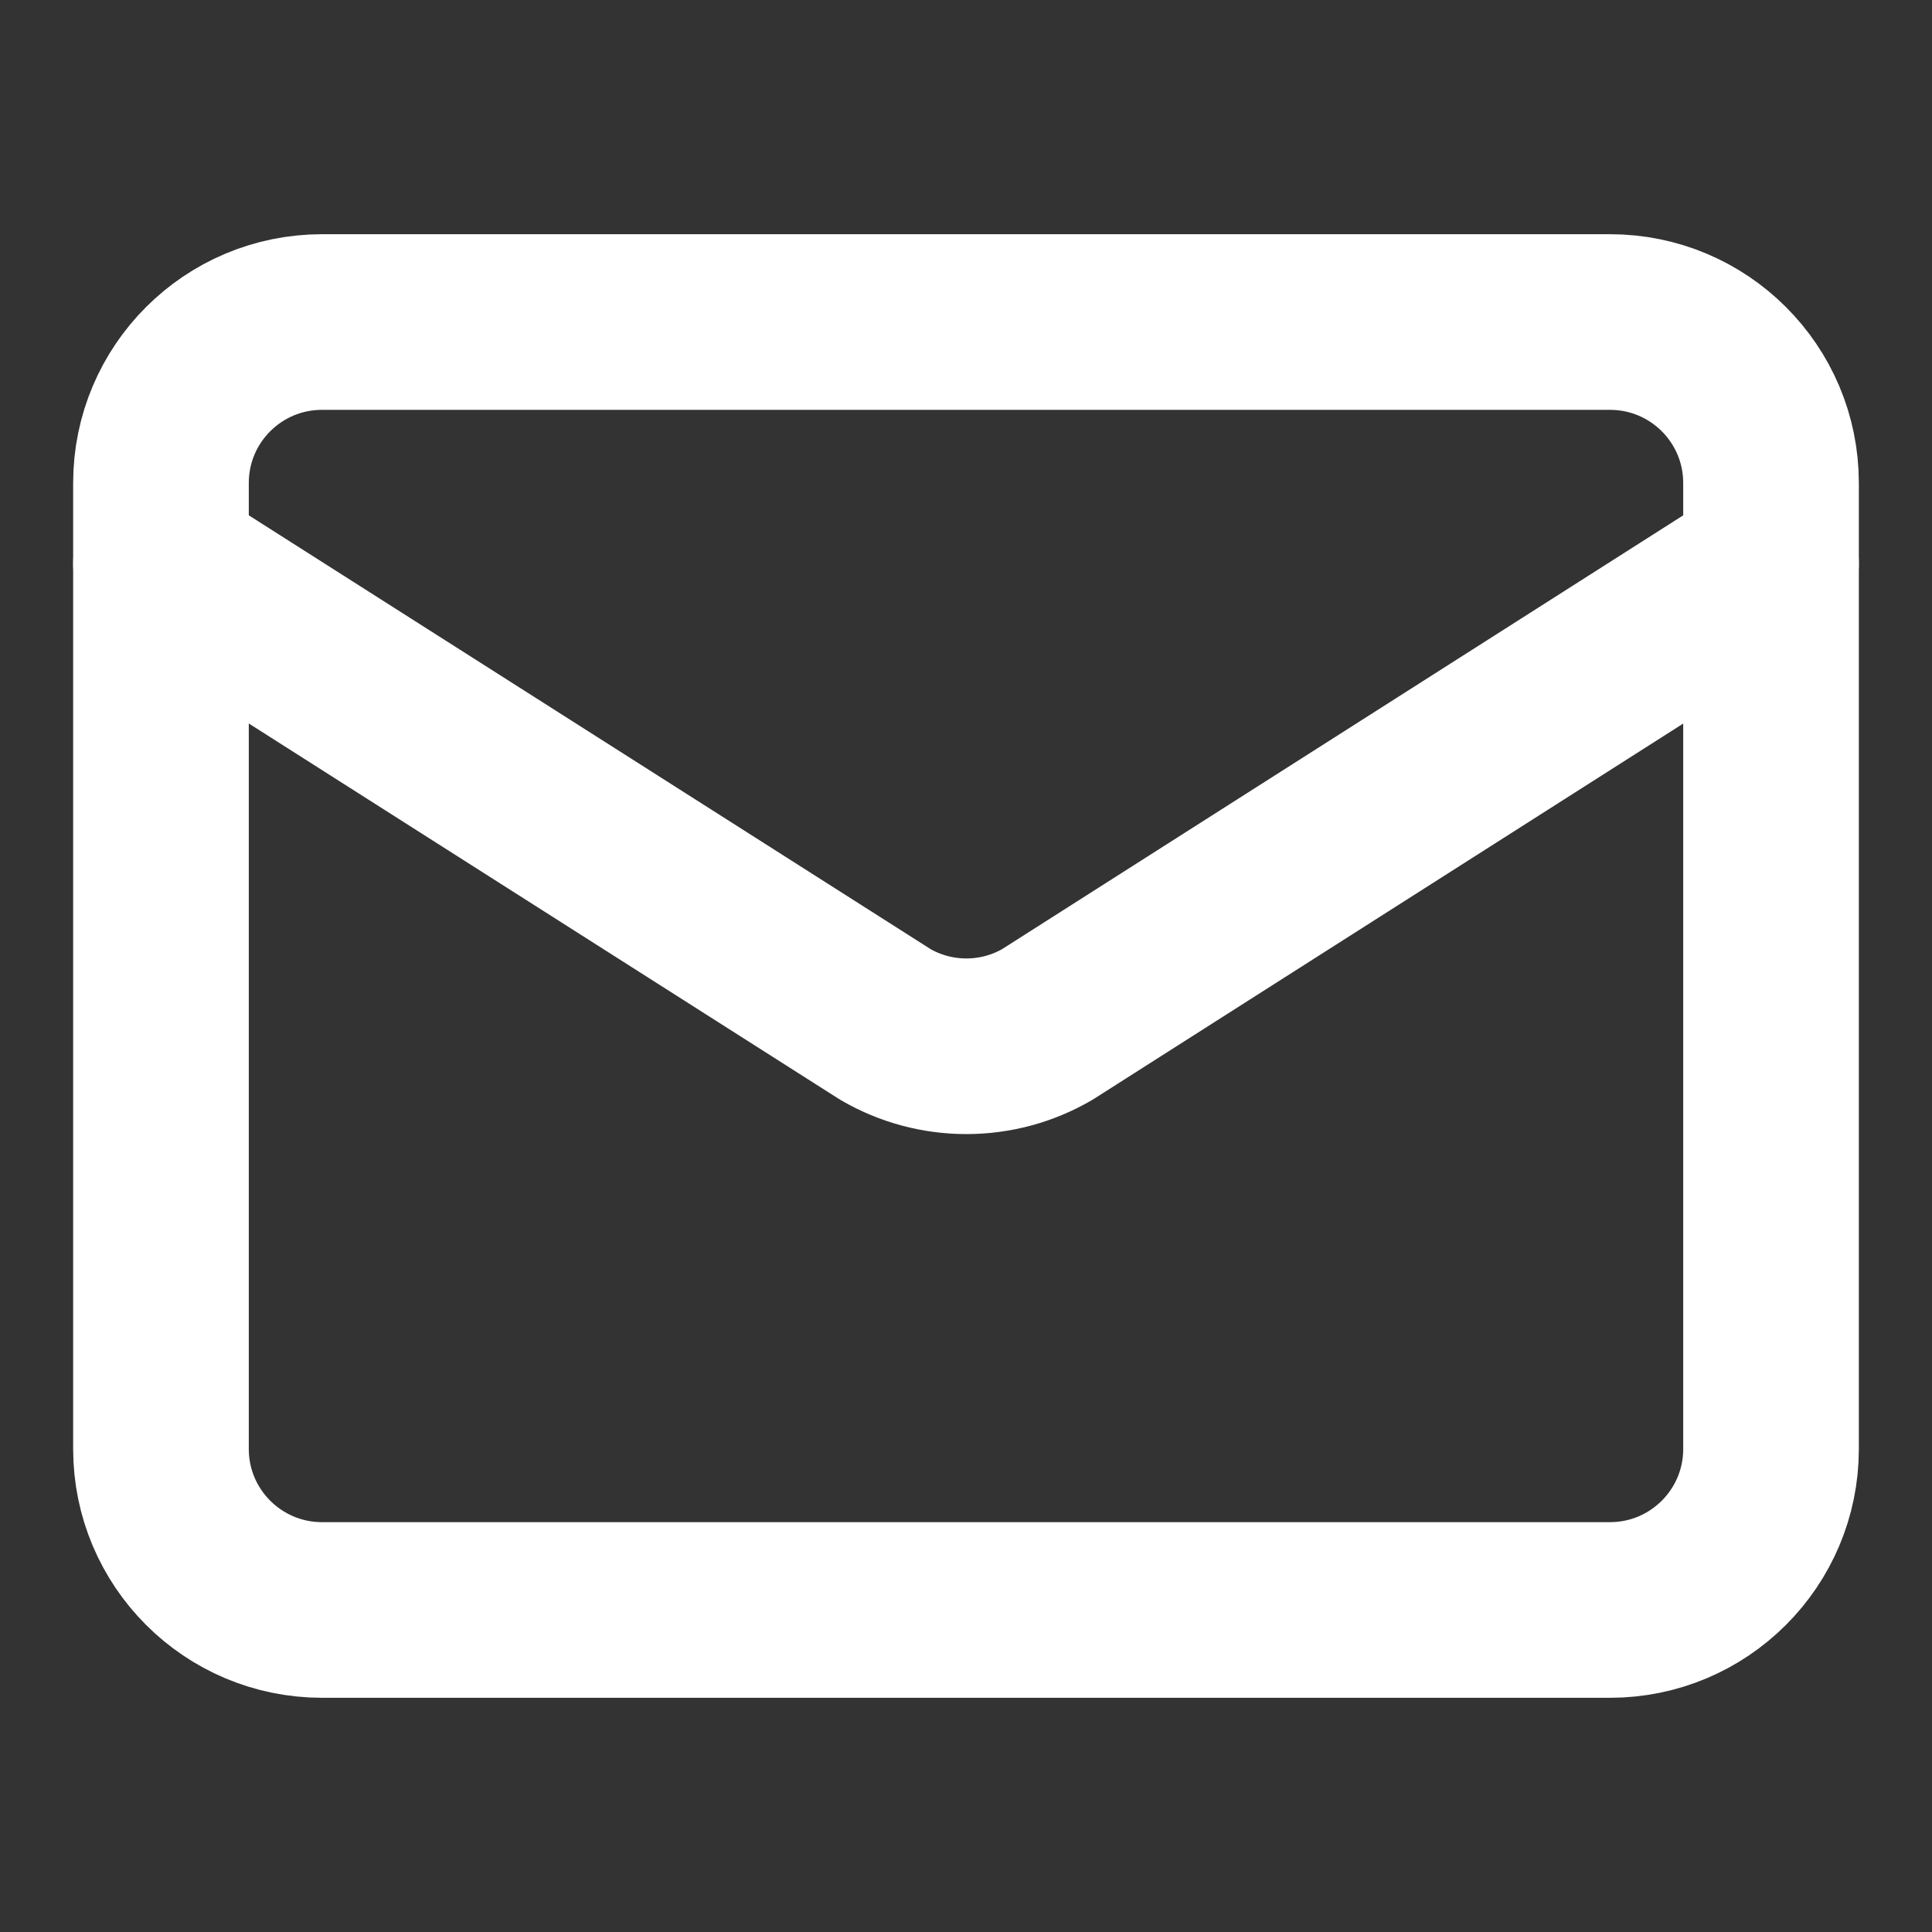
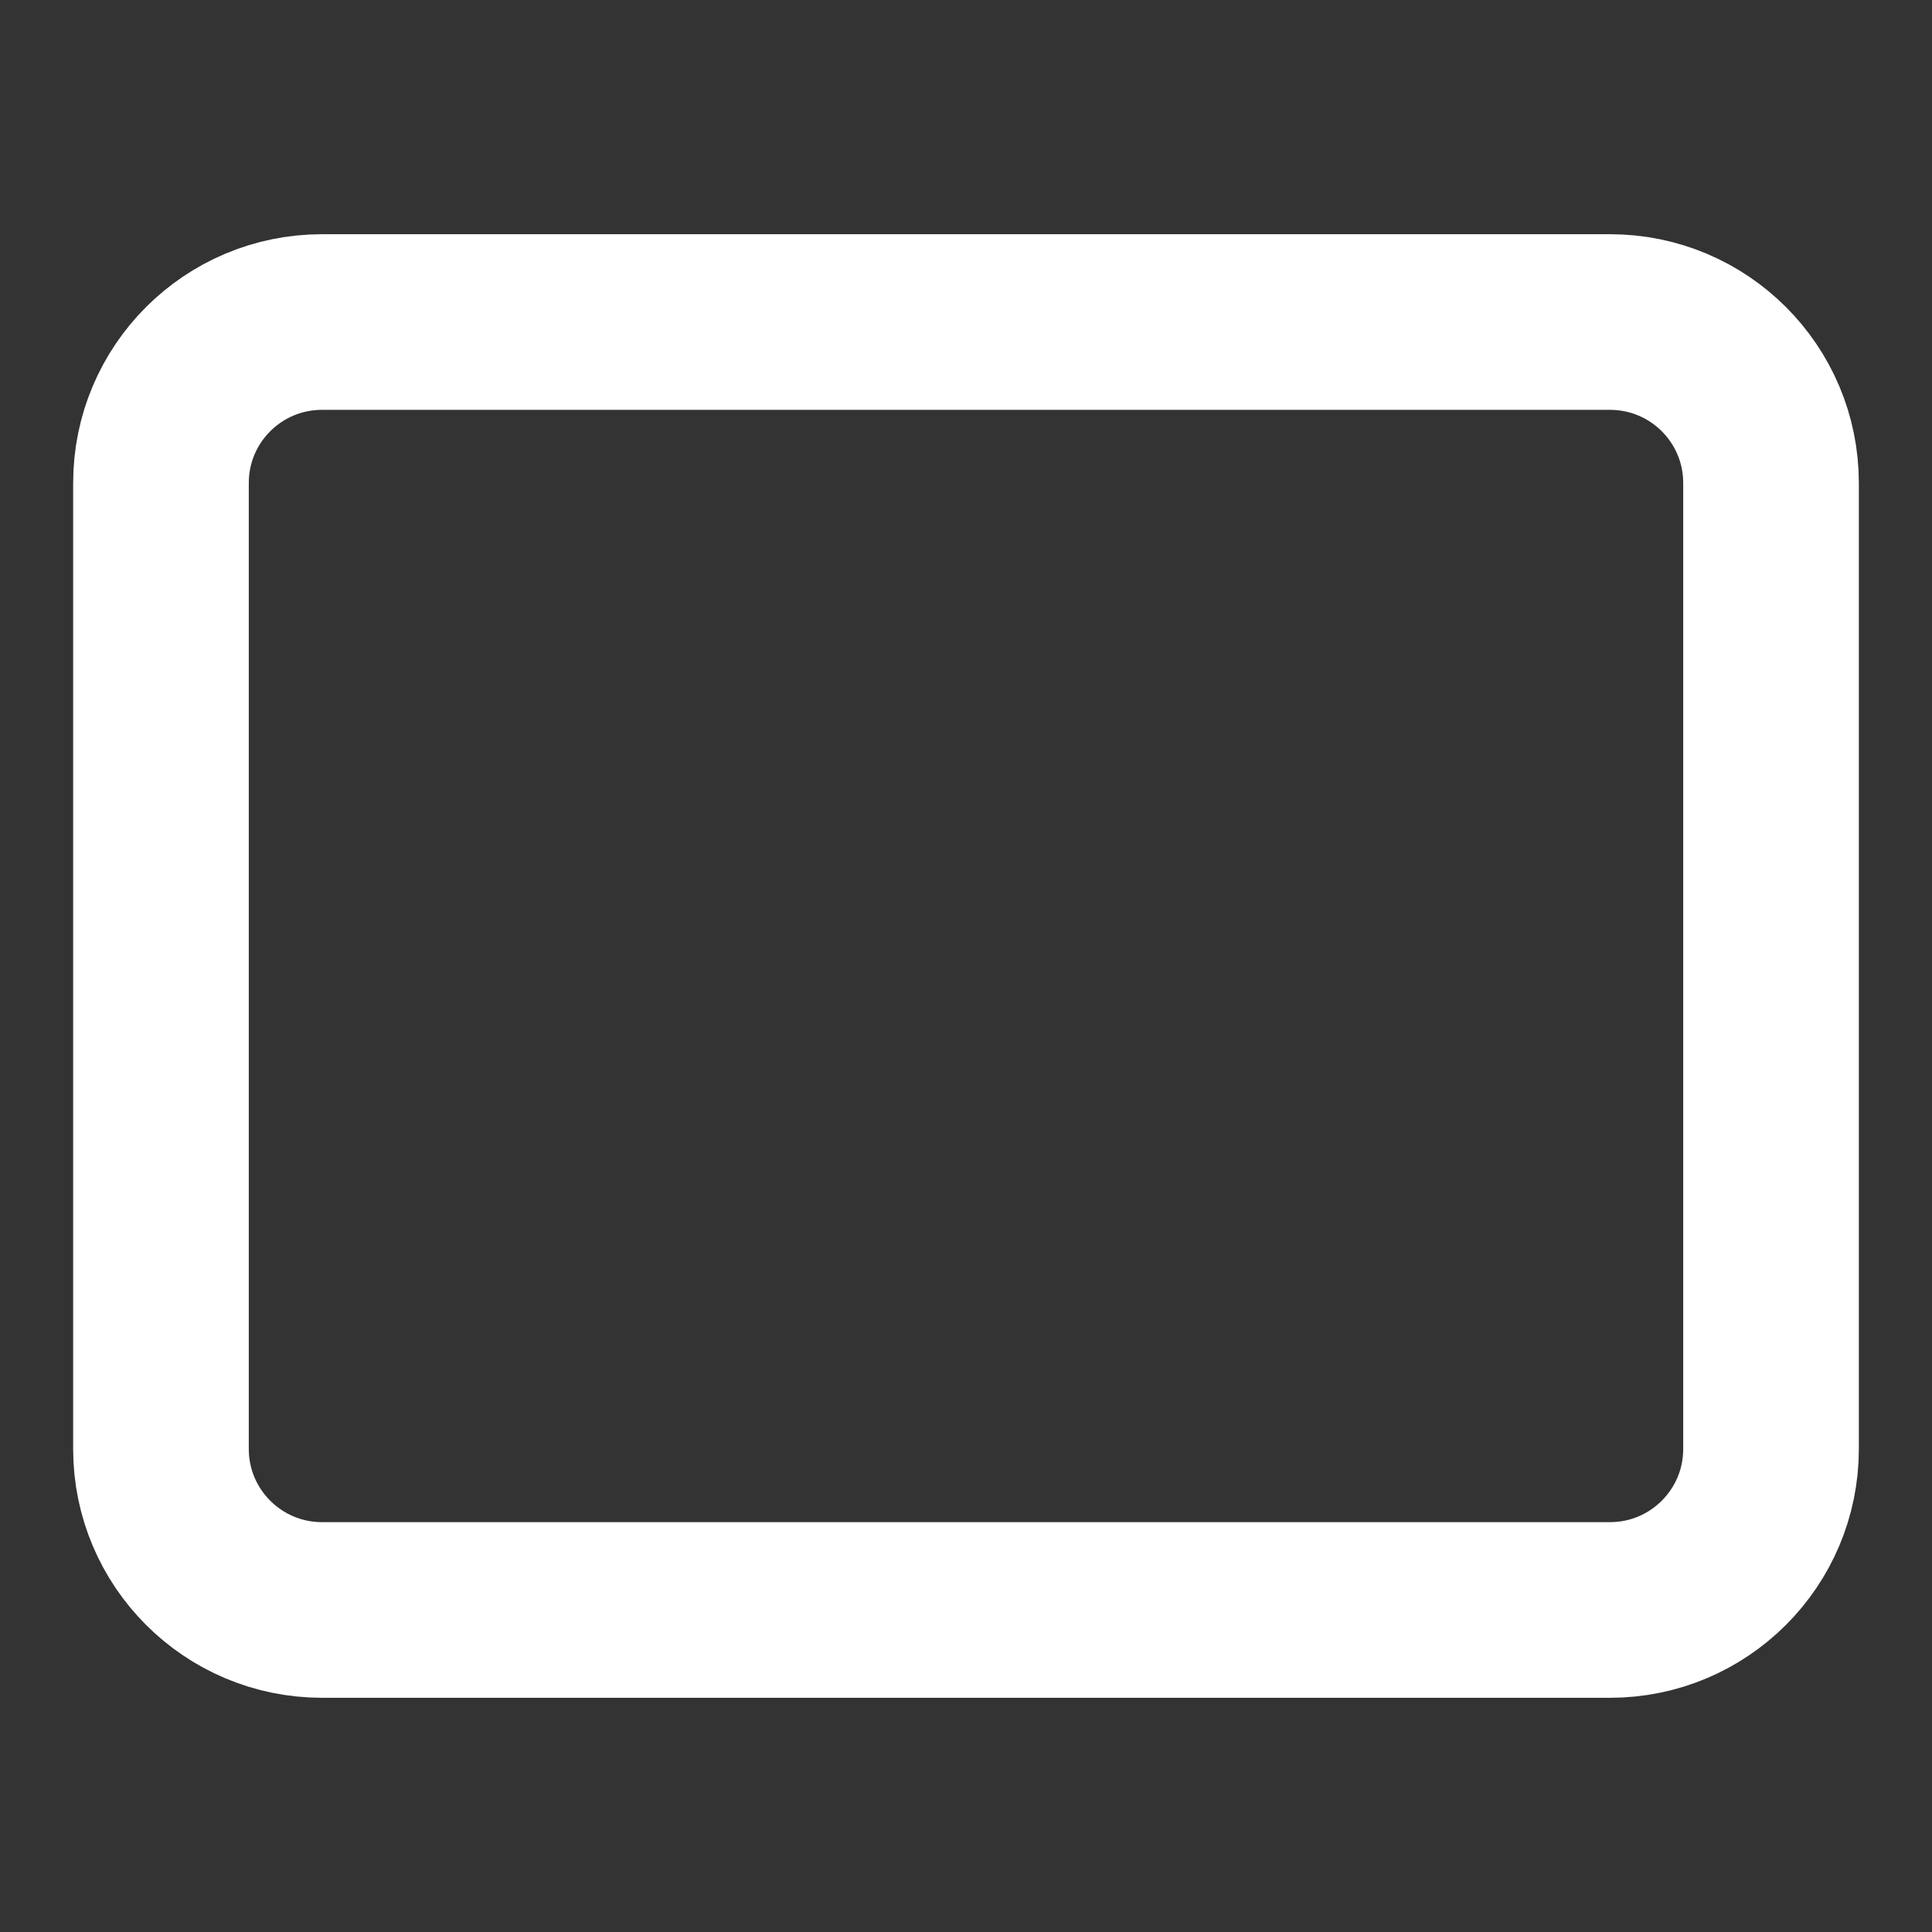
<svg xmlns="http://www.w3.org/2000/svg" width="22" height="22" viewBox="0 0 22 22" fill="none">
  <rect x="0" y="0" width="22" height="22" fill="#333333" stroke="none" />
-   <path d="M20.167 6.417L11.925 11.666C11.645 11.829 11.328 11.914 11.004 11.914C10.681 11.914 10.363 11.829 10.083 11.666L1.833 6.417" stroke="white" stroke-width="2" stroke-linecap="round" stroke-linejoin="round" />
  <path d="M18.333 3.667H3.667C2.654 3.667 1.833 4.487 1.833 5.5V16.5C1.833 17.512 2.654 18.333 3.667 18.333H18.333C19.346 18.333 20.167 17.512 20.167 16.5V5.5C20.167 4.487 19.346 3.667 18.333 3.667Z" stroke="white" stroke-width="2" stroke-linecap="round" stroke-linejoin="round" />
</svg>